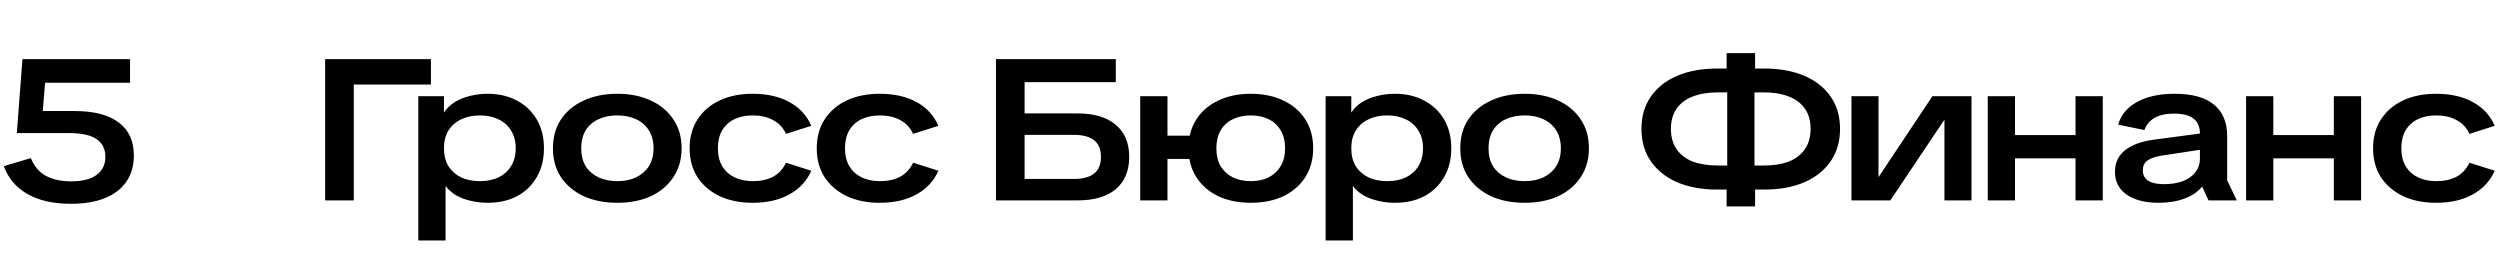
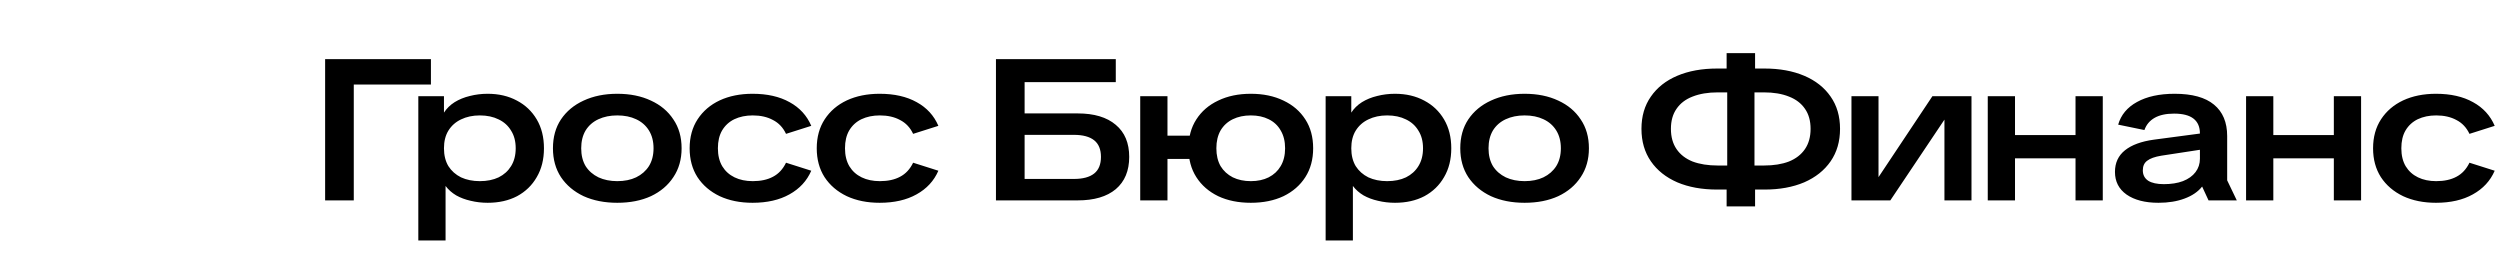
<svg xmlns="http://www.w3.org/2000/svg" width="1048" height="109" viewBox="0 0 1048 109" fill="none">
  <path d="M136.292 84V24.78H180.644V35.448H148.304V84H136.292ZM175.358 100.8V40.32H186.11V47.208C187.23 45.472 188.714 44.016 190.562 42.84C192.466 41.664 194.594 40.796 196.946 40.236C199.354 39.62 201.846 39.312 204.422 39.312C209.07 39.312 213.158 40.264 216.686 42.168C220.214 44.016 222.986 46.648 225.002 50.064C227.018 53.48 228.026 57.512 228.026 62.16C228.026 66.808 227.018 70.84 225.002 74.256C223.042 77.672 220.298 80.332 216.77 82.236C213.242 84.084 209.126 85.008 204.422 85.008C201.958 85.008 199.578 84.728 197.282 84.168C195.042 83.664 193.026 82.908 191.234 81.9C189.442 80.836 187.958 79.52 186.782 77.952V100.8H175.358ZM201.146 75.936C204.17 75.936 206.802 75.404 209.042 74.34C211.282 73.22 213.018 71.652 214.25 69.636C215.538 67.564 216.182 65.072 216.182 62.16C216.182 59.248 215.538 56.784 214.25 54.768C213.018 52.696 211.282 51.128 209.042 50.064C206.802 48.944 204.17 48.384 201.146 48.384C198.178 48.384 195.546 48.944 193.25 50.064C191.01 51.128 189.246 52.696 187.958 54.768C186.726 56.784 186.11 59.248 186.11 62.16C186.11 65.072 186.726 67.564 187.958 69.636C189.246 71.652 191.01 73.22 193.25 74.34C195.546 75.404 198.178 75.936 201.146 75.936ZM258.761 85.008C253.441 85.008 248.737 84.084 244.649 82.236C240.617 80.332 237.453 77.672 235.157 74.256C232.917 70.84 231.797 66.808 231.797 62.16C231.797 57.456 232.917 53.424 235.157 50.064C237.453 46.648 240.617 44.016 244.649 42.168C248.737 40.264 253.441 39.312 258.761 39.312C264.137 39.312 268.841 40.264 272.873 42.168C276.905 44.016 280.041 46.648 282.281 50.064C284.577 53.424 285.725 57.456 285.725 62.16C285.725 66.808 284.577 70.84 282.281 74.256C280.041 77.672 276.905 80.332 272.873 82.236C268.841 84.084 264.137 85.008 258.761 85.008ZM258.761 75.936C261.785 75.936 264.417 75.404 266.657 74.34C268.953 73.22 270.745 71.652 272.033 69.636C273.321 67.564 273.965 65.072 273.965 62.16C273.965 59.248 273.321 56.756 272.033 54.684C270.745 52.612 268.953 51.044 266.657 49.98C264.417 48.916 261.785 48.384 258.761 48.384C255.793 48.384 253.161 48.916 250.865 49.98C248.569 51.044 246.777 52.612 245.489 54.684C244.257 56.756 243.641 59.248 243.641 62.16C243.641 65.072 244.257 67.564 245.489 69.636C246.777 71.652 248.569 73.22 250.865 74.34C253.161 75.404 255.793 75.936 258.761 75.936ZM315.473 85.008C310.265 85.008 305.673 84.084 301.697 82.236C297.721 80.332 294.613 77.672 292.373 74.256C290.189 70.84 289.097 66.808 289.097 62.16C289.097 57.456 290.217 53.396 292.457 49.98C294.697 46.564 297.777 43.932 301.697 42.084C305.673 40.236 310.265 39.312 315.473 39.312C321.633 39.312 326.813 40.488 331.013 42.84C335.213 45.136 338.237 48.44 340.085 52.752L329.501 56.112C328.269 53.48 326.449 51.548 324.041 50.316C321.689 49.028 318.861 48.384 315.557 48.384C312.645 48.384 310.069 48.916 307.829 49.98C305.645 51.044 303.937 52.612 302.705 54.684C301.529 56.7 300.941 59.192 300.941 62.16C300.941 65.128 301.557 67.648 302.789 69.72C304.021 71.736 305.729 73.276 307.913 74.34C310.097 75.404 312.645 75.936 315.557 75.936C318.917 75.936 321.745 75.32 324.041 74.088C326.393 72.856 328.213 70.896 329.501 68.208L340.085 71.568C338.237 75.824 335.185 79.128 330.929 81.48C326.729 83.832 321.577 85.008 315.473 85.008ZM368.754 85.008C363.546 85.008 358.954 84.084 354.978 82.236C351.002 80.332 347.894 77.672 345.654 74.256C343.47 70.84 342.378 66.808 342.378 62.16C342.378 57.456 343.498 53.396 345.738 49.98C347.978 46.564 351.058 43.932 354.978 42.084C358.954 40.236 363.546 39.312 368.754 39.312C374.914 39.312 380.094 40.488 384.294 42.84C388.494 45.136 391.518 48.44 393.366 52.752L382.782 56.112C381.55 53.48 379.73 51.548 377.322 50.316C374.97 49.028 372.142 48.384 368.838 48.384C365.926 48.384 363.35 48.916 361.11 49.98C358.926 51.044 357.218 52.612 355.986 54.684C354.81 56.7 354.222 59.192 354.222 62.16C354.222 65.128 354.838 67.648 356.07 69.72C357.302 71.736 359.01 73.276 361.194 74.34C363.378 75.404 365.926 75.936 368.838 75.936C372.198 75.936 375.026 75.32 377.322 74.088C379.674 72.856 381.494 70.896 382.782 68.208L393.366 71.568C391.518 75.824 388.466 79.128 384.21 81.48C380.01 83.832 374.858 85.008 368.754 85.008ZM417.505 84V24.78H467.737V34.44H424.057L429.517 29.652V84H417.505ZM425.989 84V75.012H450.181C453.933 75.012 456.761 74.256 458.665 72.744C460.569 71.232 461.521 68.908 461.521 65.772C461.521 62.636 460.569 60.312 458.665 58.8C456.761 57.288 453.933 56.532 450.181 56.532H426.073V47.544H451.777C458.665 47.544 463.985 49.14 467.737 52.332C471.489 55.468 473.365 59.948 473.365 65.772C473.365 71.596 471.489 76.104 467.737 79.296C463.985 82.432 458.665 84 451.777 84H425.989ZM524.349 85.008C519.141 85.008 514.577 84.084 510.657 82.236C506.737 80.332 503.685 77.672 501.501 74.256C499.317 70.84 498.225 66.808 498.225 62.16C498.225 57.456 499.317 53.424 501.501 50.064C503.685 46.648 506.737 44.016 510.657 42.168C514.577 40.264 519.141 39.312 524.349 39.312C529.557 39.312 534.121 40.264 538.041 42.168C541.961 44.016 545.013 46.648 547.197 50.064C549.381 53.424 550.473 57.456 550.473 62.16C550.473 66.808 549.381 70.84 547.197 74.256C545.013 77.672 541.961 80.332 538.041 82.236C534.121 84.084 529.557 85.008 524.349 85.008ZM524.349 75.936C527.205 75.936 529.697 75.404 531.825 74.34C534.009 73.22 535.689 71.652 536.865 69.636C538.097 67.564 538.713 65.072 538.713 62.16C538.713 59.248 538.097 56.756 536.865 54.684C535.689 52.612 534.009 51.044 531.825 49.98C529.697 48.916 527.205 48.384 524.349 48.384C521.493 48.384 518.973 48.916 516.789 49.98C514.605 51.044 512.897 52.612 511.665 54.684C510.489 56.756 509.901 59.248 509.901 62.16C509.901 65.072 510.489 67.564 511.665 69.636C512.897 71.652 514.605 73.22 516.789 74.34C518.973 75.404 521.493 75.936 524.349 75.936ZM477.981 84V40.32H489.405V84H477.981ZM483.189 66.612V56.868H505.869V66.612H483.189ZM555.707 100.8V40.32H566.459V47.208C567.579 45.472 569.063 44.016 570.911 42.84C572.815 41.664 574.943 40.796 577.295 40.236C579.703 39.62 582.195 39.312 584.771 39.312C589.419 39.312 593.507 40.264 597.035 42.168C600.563 44.016 603.335 46.648 605.351 50.064C607.367 53.48 608.375 57.512 608.375 62.16C608.375 66.808 607.367 70.84 605.351 74.256C603.391 77.672 600.647 80.332 597.119 82.236C593.591 84.084 589.475 85.008 584.771 85.008C582.307 85.008 579.927 84.728 577.631 84.168C575.391 83.664 573.375 82.908 571.583 81.9C569.791 80.836 568.307 79.52 567.131 77.952V100.8H555.707ZM581.495 75.936C584.519 75.936 587.151 75.404 589.391 74.34C591.631 73.22 593.367 71.652 594.599 69.636C595.887 67.564 596.531 65.072 596.531 62.16C596.531 59.248 595.887 56.784 594.599 54.768C593.367 52.696 591.631 51.128 589.391 50.064C587.151 48.944 584.519 48.384 581.495 48.384C578.527 48.384 575.895 48.944 573.599 50.064C571.359 51.128 569.595 52.696 568.307 54.768C567.075 56.784 566.459 59.248 566.459 62.16C566.459 65.072 567.075 67.564 568.307 69.636C569.595 71.652 571.359 73.22 573.599 74.34C575.895 75.404 578.527 75.936 581.495 75.936ZM639.11 85.008C633.79 85.008 629.086 84.084 624.998 82.236C620.966 80.332 617.802 77.672 615.506 74.256C613.266 70.84 612.146 66.808 612.146 62.16C612.146 57.456 613.266 53.424 615.506 50.064C617.802 46.648 620.966 44.016 624.998 42.168C629.086 40.264 633.79 39.312 639.11 39.312C644.486 39.312 649.19 40.264 653.222 42.168C657.254 44.016 660.39 46.648 662.63 50.064C664.926 53.424 666.074 57.456 666.074 62.16C666.074 66.808 664.926 70.84 662.63 74.256C660.39 77.672 657.254 80.332 653.222 82.236C649.19 84.084 644.486 85.008 639.11 85.008ZM639.11 75.936C642.134 75.936 644.766 75.404 647.006 74.34C649.302 73.22 651.094 71.652 652.382 69.636C653.67 67.564 654.314 65.072 654.314 62.16C654.314 59.248 653.67 56.756 652.382 54.684C651.094 52.612 649.302 51.044 647.006 49.98C644.766 48.916 642.134 48.384 639.11 48.384C636.142 48.384 633.51 48.916 631.214 49.98C628.918 51.044 627.126 52.612 625.838 54.684C624.606 56.756 623.99 59.248 623.99 62.16C623.99 65.072 624.606 67.564 625.838 69.636C627.126 71.652 628.918 73.22 631.214 74.34C633.51 75.404 636.142 75.936 639.11 75.936ZM733.46 79.464V69.384H739.424C743.512 69.384 747.012 68.824 749.924 67.704C752.836 66.528 755.076 64.792 756.644 62.496C758.212 60.2 758.996 57.372 758.996 54.012C758.996 50.652 758.212 47.852 756.644 45.612C755.076 43.316 752.836 41.608 749.924 40.488C747.012 39.312 743.512 38.724 739.424 38.724H733.46V28.728H739.676C746.004 28.728 751.548 29.736 756.308 31.752C761.068 33.768 764.764 36.68 767.396 40.488C770.028 44.24 771.344 48.748 771.344 54.012C771.344 59.276 770.028 63.812 767.396 67.62C764.764 71.428 761.068 74.368 756.308 76.44C751.548 78.456 746.004 79.464 739.676 79.464H733.46ZM719.852 79.464C713.468 79.464 707.896 78.456 703.136 76.44C698.376 74.368 694.68 71.428 692.048 67.62C689.416 63.812 688.1 59.276 688.1 54.012C688.1 48.748 689.416 44.24 692.048 40.488C694.68 36.68 698.376 33.768 703.136 31.752C707.896 29.736 713.468 28.728 719.852 28.728H726.068V38.724H720.104C716.016 38.724 712.488 39.312 709.52 40.488C706.608 41.608 704.368 43.316 702.8 45.612C701.232 47.852 700.448 50.652 700.448 54.012C700.448 57.372 701.232 60.2 702.8 62.496C704.368 64.792 706.608 66.528 709.52 67.704C712.488 68.824 716.016 69.384 720.104 69.384H726.068V79.464H719.852ZM723.8 86.52V74.172L724.052 73.164V34.86L723.8 33.852V22.26H735.728V34.02L735.476 35.532V72.492L735.728 74.004V86.52H723.8ZM776.132 84V40.32H787.472V74.256L810.068 40.32H826.448V84H815.108V50.148L792.428 84H776.132ZM870.06 84V40.32H881.484V84H870.06ZM833.268 84V40.32H844.692V84H833.268ZM840.072 66.36V56.616H874.428V66.36H840.072ZM904.82 85.008C899.22 85.008 894.768 83.86 891.464 81.564C888.216 79.268 886.592 76.104 886.592 72.072C886.592 68.264 887.992 65.24 890.792 63C893.592 60.76 897.624 59.276 902.888 58.548L926.324 55.44V62.16L905.996 65.268C903.308 65.716 901.348 66.416 900.116 67.368C898.884 68.264 898.268 69.608 898.268 71.4C898.268 73.304 899.024 74.76 900.536 75.768C902.048 76.72 904.232 77.196 907.088 77.196C910.168 77.196 912.828 76.776 915.068 75.936C917.364 75.04 919.128 73.78 920.36 72.156C921.592 70.532 922.208 68.656 922.208 66.528V55.944C922.208 53.2 921.312 51.128 919.52 49.728C917.728 48.328 915.012 47.628 911.372 47.628C908.012 47.628 905.296 48.216 903.224 49.392C901.152 50.568 899.724 52.276 898.94 54.516L887.936 52.248C889.112 48.16 891.744 44.996 895.832 42.756C899.976 40.46 905.24 39.312 911.624 39.312C918.96 39.312 924.448 40.824 928.088 43.848C931.784 46.872 933.632 51.268 933.632 57.036V75.6L937.664 84H925.82L923.132 78.204C921.396 80.388 918.932 82.068 915.74 83.244C912.604 84.42 908.964 85.008 904.82 85.008ZM978.345 84V40.32H989.769V84H978.345ZM941.553 84V40.32H952.977V84H941.553ZM948.357 66.36V56.616H982.713V66.36H948.357ZM1021.17 85.008C1015.96 85.008 1011.37 84.084 1007.39 82.236C1003.42 80.332 1000.31 77.672 998.068 74.256C995.884 70.84 994.792 66.808 994.792 62.16C994.792 57.456 995.912 53.396 998.152 49.98C1000.39 46.564 1003.47 43.932 1007.39 42.084C1011.37 40.236 1015.96 39.312 1021.17 39.312C1027.33 39.312 1032.51 40.488 1036.71 42.84C1040.91 45.136 1043.93 48.44 1045.78 52.752L1035.2 56.112C1033.96 53.48 1032.14 51.548 1029.74 50.316C1027.38 49.028 1024.56 48.384 1021.25 48.384C1018.34 48.384 1015.76 48.916 1013.52 49.98C1011.34 51.044 1009.63 52.612 1008.4 54.684C1007.22 56.7 1006.64 59.192 1006.64 62.16C1006.64 65.128 1007.25 67.648 1008.48 69.72C1009.72 71.736 1011.42 73.276 1013.61 74.34C1015.79 75.404 1018.34 75.936 1021.25 75.936C1024.61 75.936 1027.44 75.32 1029.74 74.088C1032.09 72.856 1033.91 70.896 1035.2 68.208L1045.78 71.568C1043.93 75.824 1040.88 79.128 1036.62 81.48C1032.42 83.832 1027.27 85.008 1021.17 85.008Z" fill="black" />
-   <path d="M29.652 85.428C22.428 85.428 16.408 84.084 11.592 81.396C6.776 78.652 3.444 74.732 1.596 69.636L12.936 66.276C14.224 69.58 16.296 72.044 19.152 73.668C22.008 75.236 25.592 76.02 29.904 76.02C34.496 76.02 38.024 75.124 40.488 73.332C42.952 71.484 44.184 68.936 44.184 65.688C44.184 63.504 43.624 61.684 42.504 60.228C41.384 58.716 39.704 57.596 37.464 56.868C35.224 56.14 32.34 55.776 28.812 55.776H7.056L9.408 24.78H54.516V34.692H15.288L19.152 31.5L17.556 51.324L13.524 46.536H31.08C39.312 46.536 45.528 48.132 49.728 51.324C53.984 54.46 56.112 59.08 56.112 65.184C56.112 69.44 55.076 73.08 53.004 76.104C50.932 79.128 47.908 81.452 43.932 83.076C40.012 84.644 35.252 85.428 29.652 85.428Z" fill="black" />
</svg>